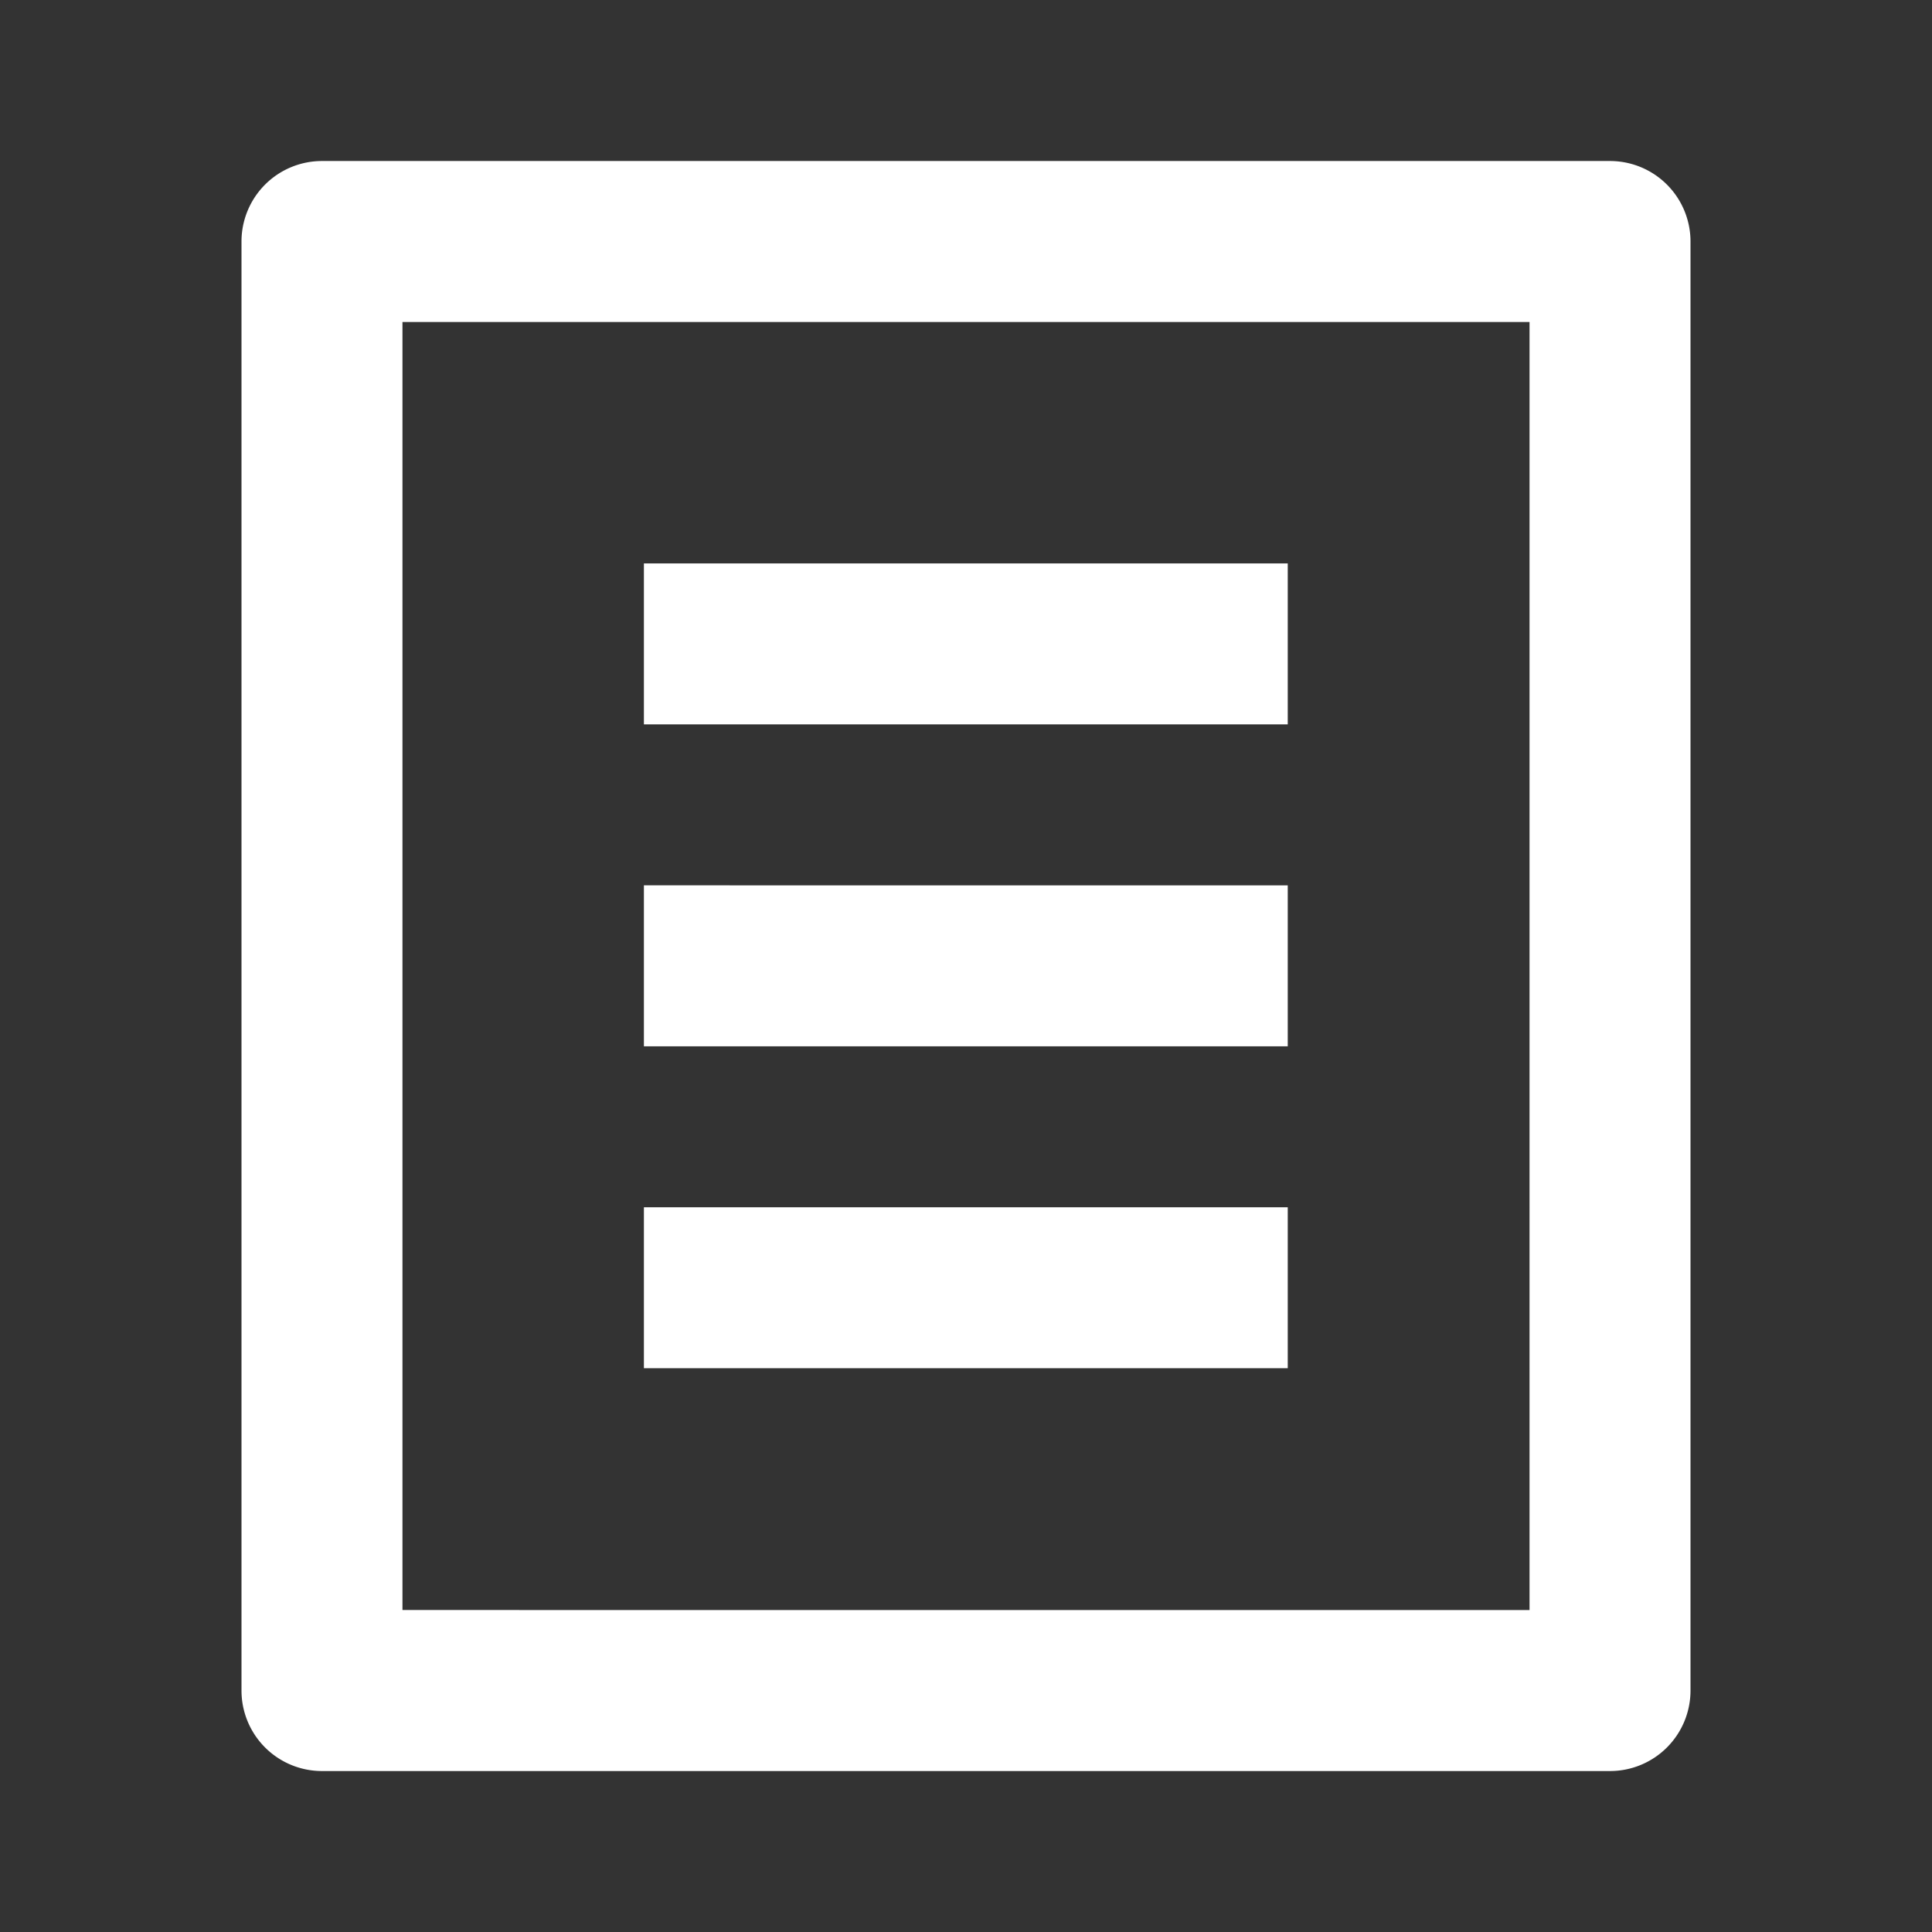
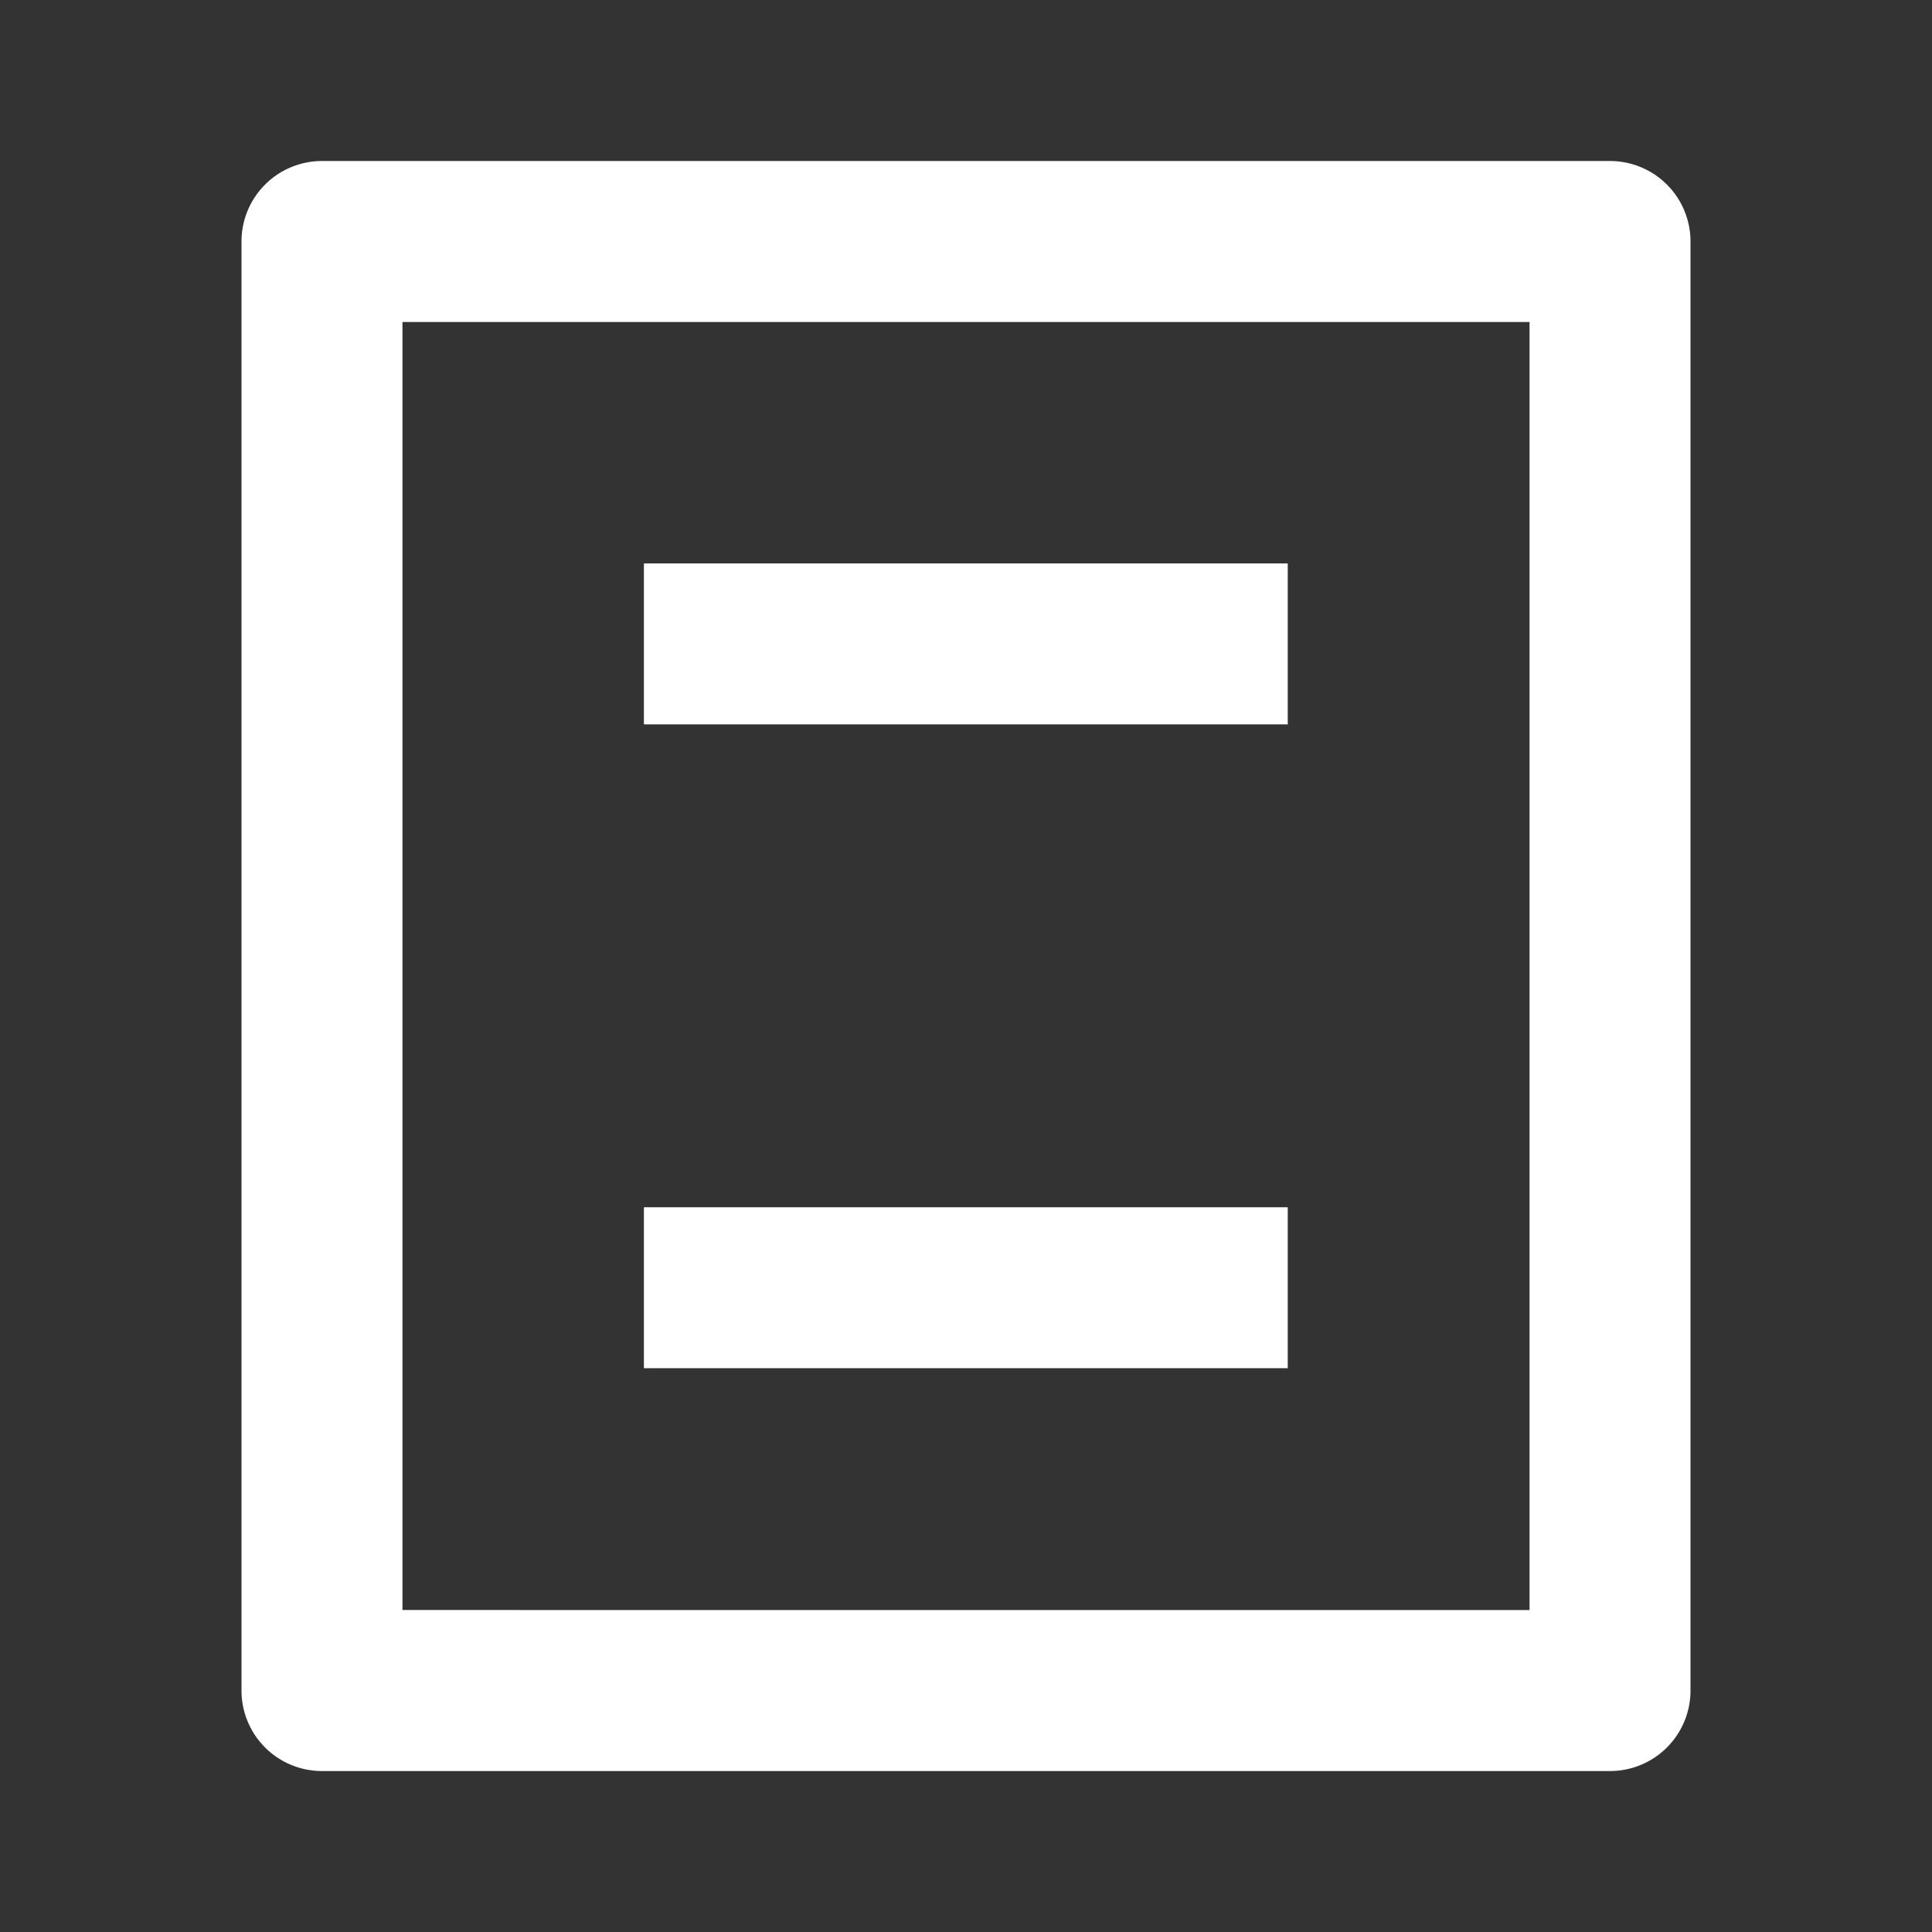
<svg xmlns="http://www.w3.org/2000/svg" id="Grupo_13" data-name="Grupo 13" width="33.608" height="33.608" viewBox="0 0 33.608 33.608">
  <rect x="0" y="0" width="33.608" height="33.608" fill="#333333" stroke="none" />
-   <path id="Caminho_10" data-name="Caminho 10" d="M0,0H33.608V33.608H0Z" fill="none" />
-   <path id="Caminho_11" data-name="Caminho 11" d="M26.806,30.007H4.4a1.4,1.4,0,0,1-1.4-1.4V3.4A1.4,1.4,0,0,1,4.4,2H26.806a1.4,1.4,0,0,1,1.4,1.4V28.606A1.4,1.4,0,0,1,26.806,30.007Zm-1.4-2.8V4.8H5.8V27.206ZM10,9H21.2v2.8H10Zm0,5.6H21.2v2.8H10Zm0,5.6H21.2v2.8H10Z" transform="translate(1.201 0.801)" fill="#fff" />
+   <path id="Caminho_11" data-name="Caminho 11" d="M26.806,30.007H4.4a1.4,1.4,0,0,1-1.4-1.4V3.4A1.4,1.4,0,0,1,4.4,2H26.806a1.4,1.4,0,0,1,1.4,1.4V28.606A1.4,1.4,0,0,1,26.806,30.007Zm-1.4-2.8V4.8H5.8V27.206ZM10,9H21.2v2.8H10Zm0,5.6v2.8H10Zm0,5.6H21.2v2.8H10Z" transform="translate(1.201 0.801)" fill="#fff" />
</svg>